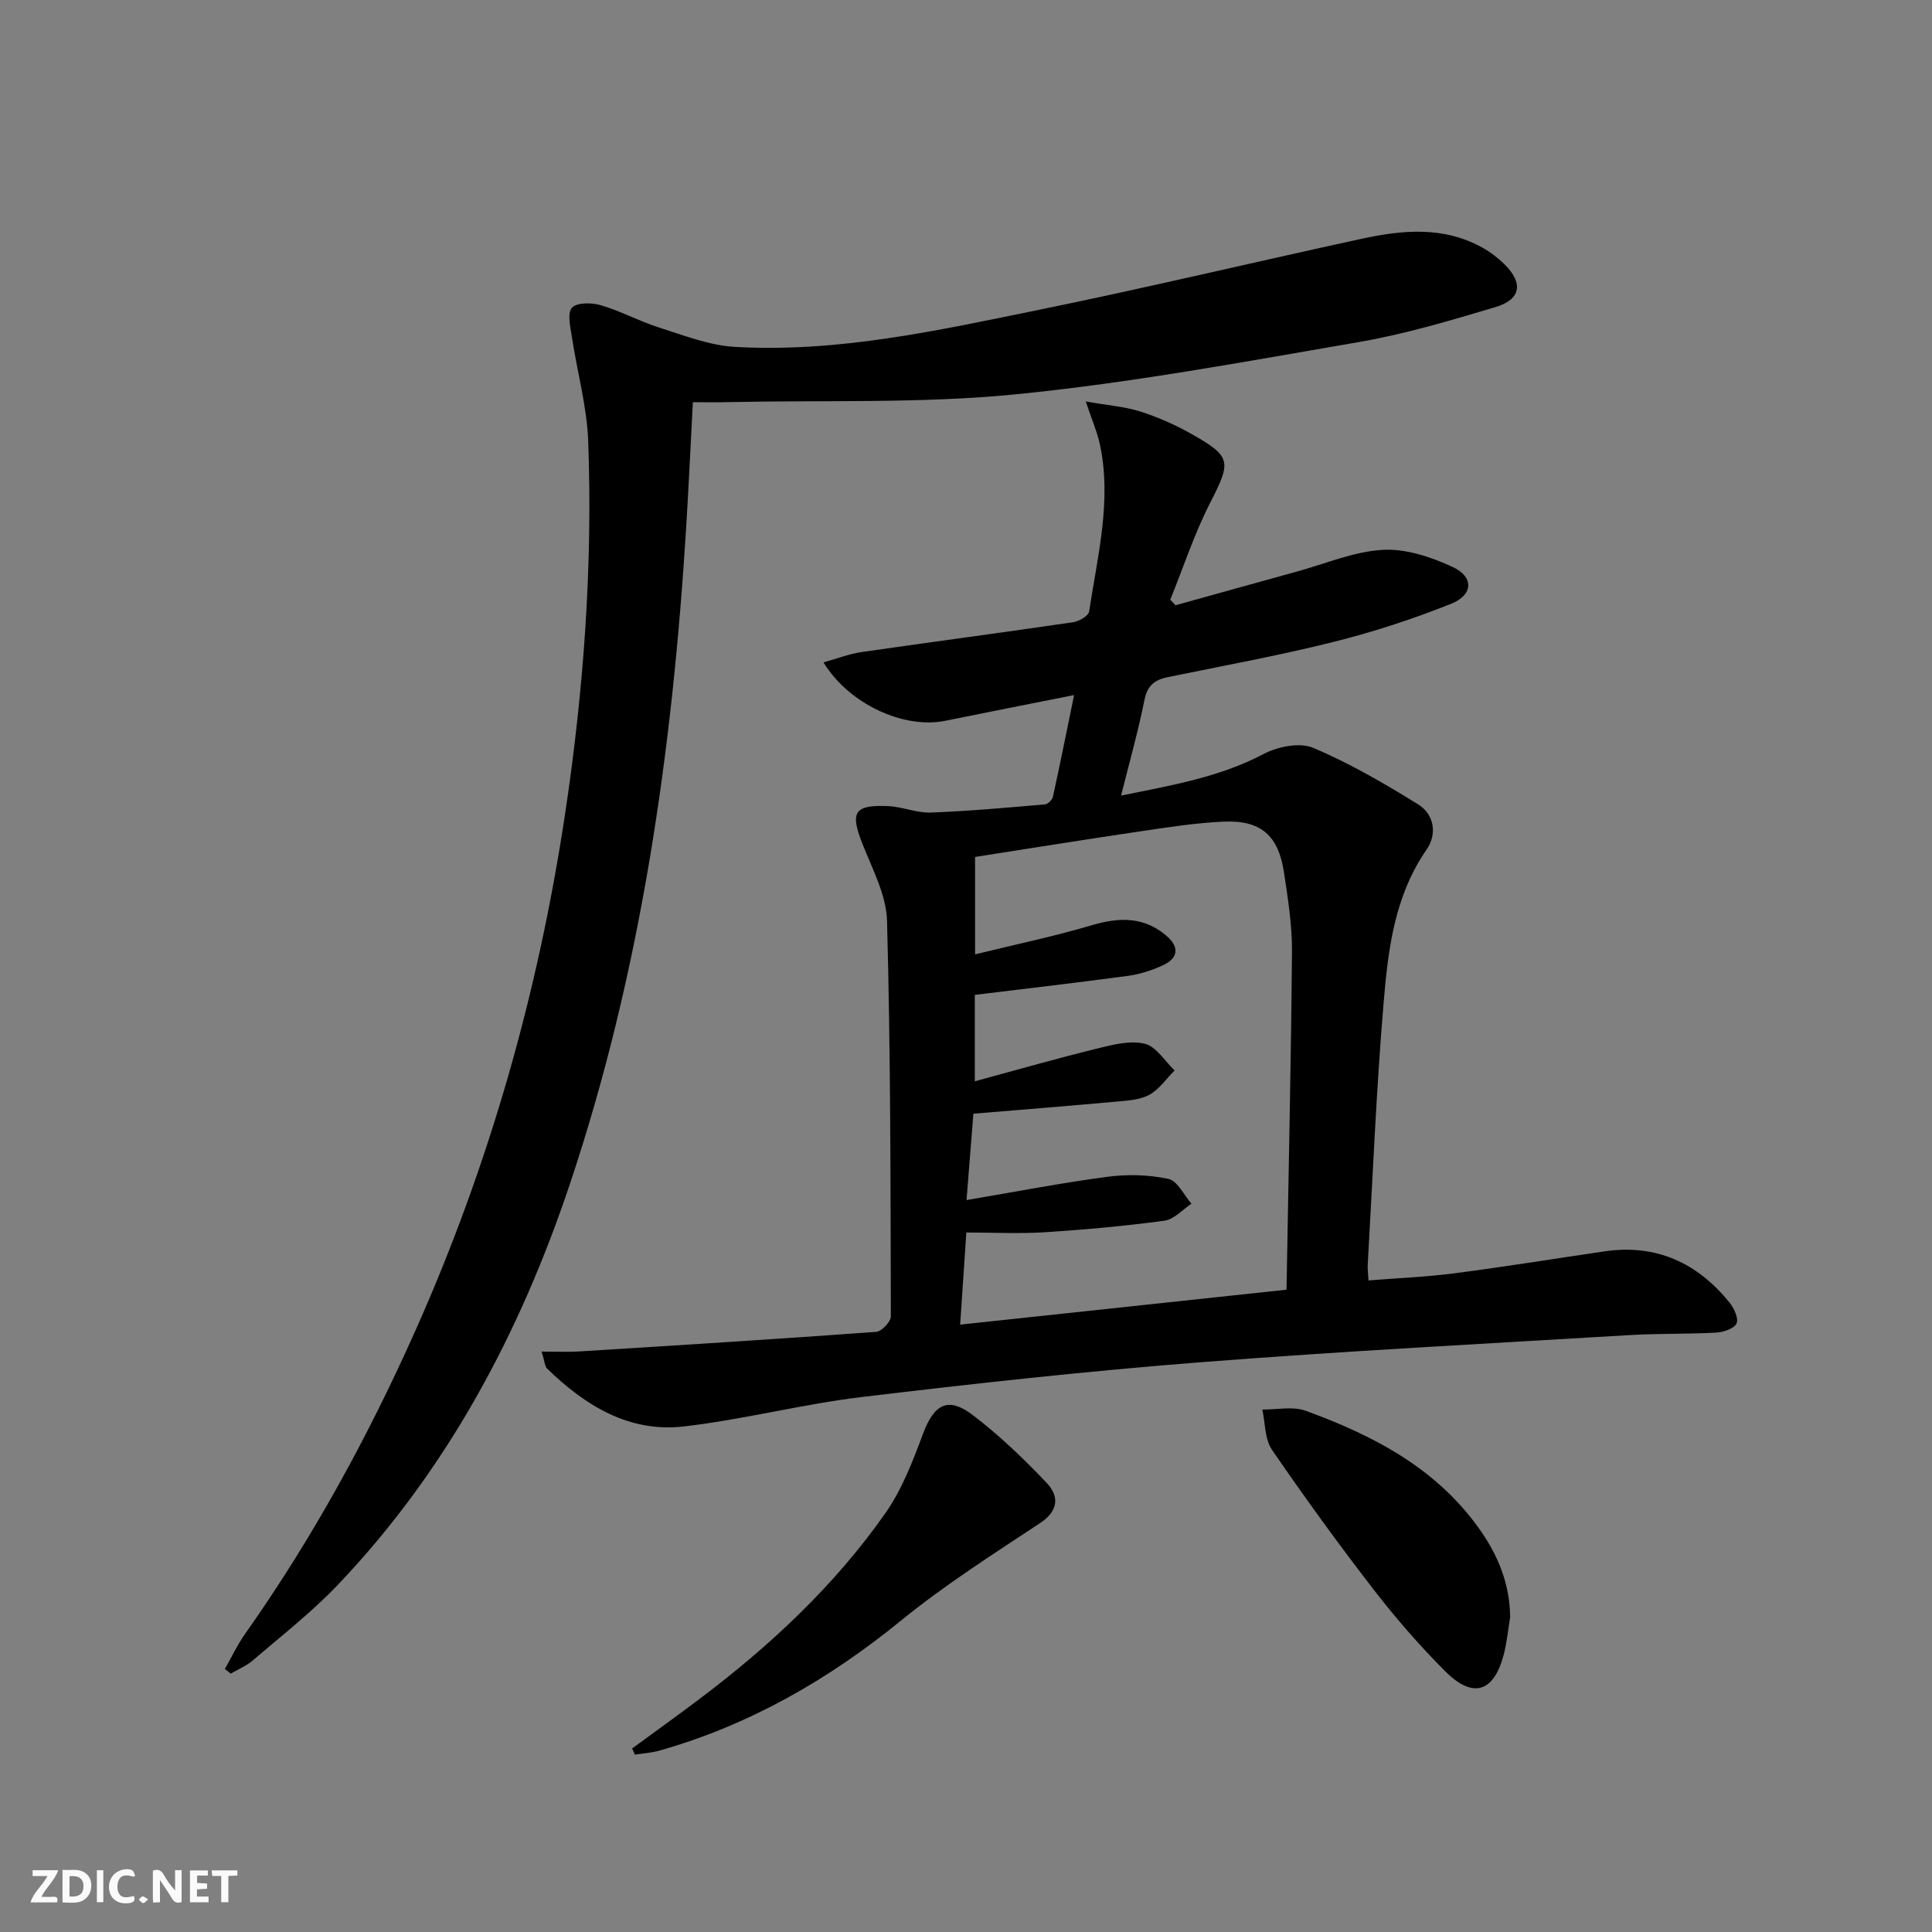
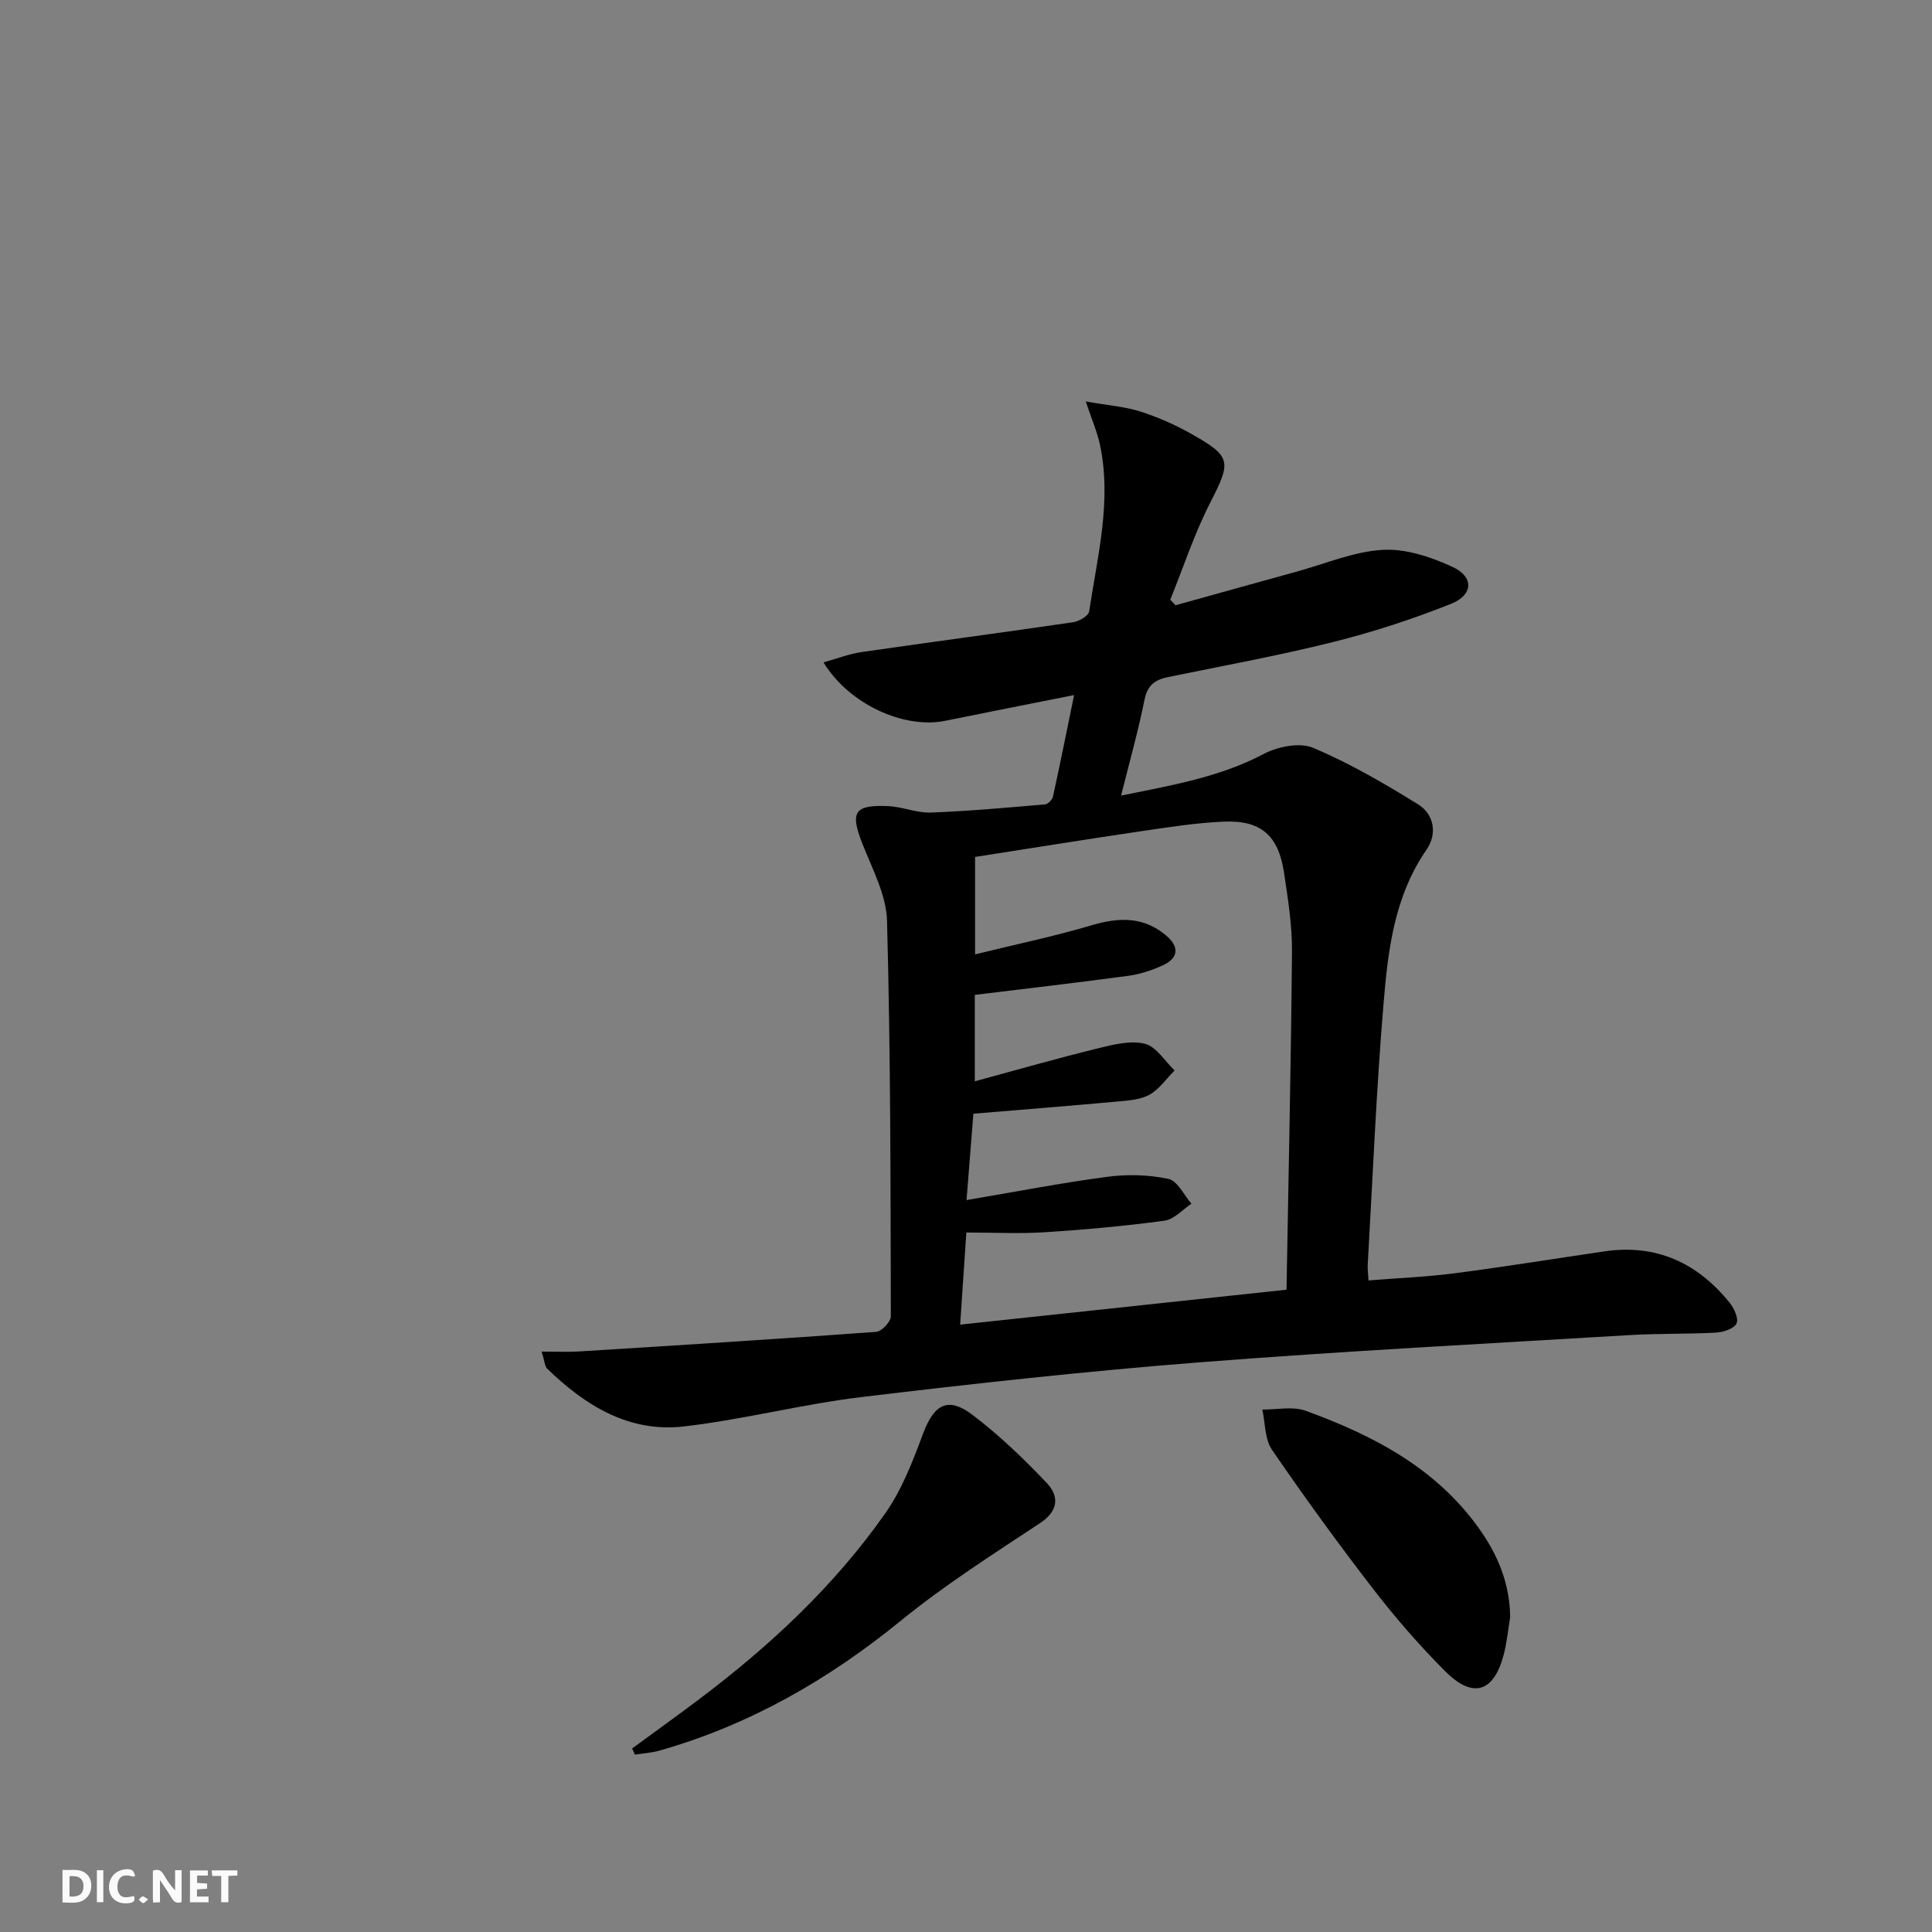
<svg xmlns="http://www.w3.org/2000/svg" enable-background="new 0 0 400 400" viewBox="0 0 400 400">
  <rect x="0" y="0" width="400" height="400" fill="#808080" stroke="none" />
  <g fill="#fbfafa">
    <path d="m37.59 393.81c-.92.31-1.52.05-2-.78-.7-1.2-1.52-2.34-2.47-3.78v4.59c-.55.03-.95.05-1.41.07-.03-.37-.06-.64-.06-.91 0-1.91 0-3.81 0-5.7 1.13-.41 1.77-.03 2.29.91.62 1.11 1.38 2.14 2.31 3.19v-4.2h1.35v6.61z" />
    <path d="m12.94 393.88v-6.75c1.9.19 3.93-.54 5.37 1.29.8 1.01.78 2.88.03 3.97-1.37 1.97-3.4 1.51-5.4 1.49m1.45-1.22c2.04.12 2.92-.58 2.89-2.21-.03-1.51-.98-2.19-2.89-2z" />
-     <path d="m11.81 393.87h-5.49c.68-2.18 2.47-3.48 3.51-5.45h-3.08v-1.21h5.29c-.71 2.13-2.44 3.48-3.47 5.51.86 0 1.63.04 2.39-.01.79-.05 1.14.21.85 1.16" />
    <path d="m39.33 393.86v-6.61h3.7v1.07h-2.22v1.52c.68.04 1.34.09 2.07.13v1.07c-.72.05-1.38.09-2.1.14v1.48h2.4v1.19h-3.85z" />
    <path d="m27.71 388.56c-1.15-.3-2.46-.61-3.1.64-.37.73-.41 1.93-.06 2.67.63 1.35 1.99.93 3.17.68.35.94-.01 1.32-.93 1.46-1.62.25-3.05-.27-3.76-1.48-.73-1.25-.6-3.03.31-4.17.88-1.11 2.71-1.7 4-1.16.32.13.44.74.65 1.12-.1.08-.19.16-.28.24" />
    <path d="m49.15 387.24v1.07c-.59.02-1.17.05-1.87.08v5.44h-1.48v-5.44h-1.85c-.05-.4-.08-.73-.13-1.15z" />
    <path d="m20.06 387.21h1.33v6.62h-1.33z" />
    <path d="m30.68 393.25c-.49.38-.8.79-1.05.76-.32-.05-.6-.45-.9-.7.26-.24.51-.64.8-.67.29-.04.62.3 1.15.61" />
  </g>
  <path d="m112.14 279.83c3.09 0 5.36.12 7.62-.02 20.55-1.28 41.1-2.56 61.63-4.06 1.14-.08 3.06-2.11 3.05-3.22-.06-27.29-.05-54.59-.79-81.86-.14-5.37-3.04-10.75-5.09-15.96-2.59-6.55-1.75-8.13 5.34-7.81 2.96.13 5.9 1.44 8.82 1.33 7.89-.29 15.77-1.02 23.64-1.69.61-.05 1.5-.95 1.64-1.6 1.48-6.74 2.84-13.51 4.38-21.03-9.53 1.9-18.11 3.57-26.67 5.32-8.52 1.74-19.91-3.39-25.21-12.09 2.78-.77 5.3-1.77 7.9-2.14 14.6-2.11 29.22-4.04 43.82-6.18 1.22-.18 3.15-1.33 3.28-2.25 1.72-11.45 4.72-22.86 2.22-34.57-.54-2.51-1.59-4.9-2.92-8.88 4.66.82 8.08 1.06 11.25 2.07 3.61 1.15 7.15 2.7 10.46 4.56 8.55 4.8 8.43 5.76 4.01 14.41-3.27 6.4-5.52 13.32-8.23 20.01.36.38.73.76 1.09 1.14 8.4-2.33 16.79-4.68 25.19-6.99 5.89-1.62 11.75-4.14 17.72-4.48 4.78-.27 10.03 1.48 14.5 3.56 4.38 2.04 4.24 5.77-.33 7.6-7.98 3.19-16.22 5.87-24.56 7.95-11.24 2.81-22.67 4.89-34.02 7.22-2.67.55-4.3 1.62-4.91 4.65-1.29 6.45-3.09 12.8-4.86 19.9 10.54-2.15 20.37-3.8 29.5-8.61 2.92-1.54 7.46-2.46 10.26-1.28 7.55 3.18 14.73 7.37 21.73 11.7 3.36 2.08 3.98 6.16 1.77 9.35-6.67 9.62-7.99 20.73-8.91 31.76-1.52 18.05-2.25 36.17-3.29 54.26-.05.8.08 1.62.16 3.2 6.09-.49 12-.72 17.84-1.48 10.36-1.35 20.68-3.02 31.02-4.54 10.72-1.57 19.24 2.38 25.9 10.62.94 1.16 1.92 3.32 1.44 4.31-.53 1.09-2.72 1.81-4.22 1.89-5.98.33-11.99.16-17.97.52-29.69 1.78-59.41 3.32-89.06 5.64-23.34 1.83-46.63 4.39-69.88 7.18-12.33 1.48-24.46 4.66-36.8 6.09-11.35 1.32-20.45-4.32-28.33-11.98-.48-.46-.49-1.47-1.13-3.52zm154.22-12.81c.41-23.85.94-46.95 1.13-70.04.04-5.44-.84-10.92-1.65-16.33-1.15-7.68-4.79-10.88-12.49-10.54-5.78.25-11.54 1.17-17.27 2.01-11.44 1.69-22.85 3.53-34.2 5.3v20.17c8.52-2.09 16.43-3.74 24.16-6.03 5.65-1.67 10.77-1.82 15.42 2.15 2.74 2.33 2.56 4.66-.75 6.17-2.24 1.02-4.68 1.82-7.11 2.15-10.49 1.42-21 2.63-31.78 3.95v17.89c8.95-2.42 17.2-4.79 25.52-6.83 3.16-.78 6.71-1.68 9.69-.94 2.36.59 4.13 3.59 6.16 5.52-1.72 1.72-3.18 3.91-5.23 5.04-1.93 1.06-4.46 1.2-6.75 1.41-9.74.89-19.48 1.66-29.68 2.51-.44 5.51-.89 11.19-1.42 17.88 10.3-1.74 19.71-3.57 29.19-4.82 4.14-.55 8.55-.43 12.61.44 1.87.4 3.2 3.34 4.77 5.13-1.85 1.22-3.6 3.25-5.58 3.52-8.21 1.11-16.48 1.86-24.75 2.39-5.26.34-10.57.06-16.28.06-.42 6.31-.83 12.33-1.28 19.07 22.76-2.44 44.66-4.78 67.57-7.23z" fill="#000001" />
-   <path d="m143.45 83.27c-.47 8.79-.86 17.39-1.39 25.98-2.85 46.23-9.33 91.87-24.09 135.94-10.34 30.87-25.44 59.27-48.14 83.05-5.38 5.63-11.6 10.47-17.53 15.56-1.31 1.13-3.01 1.81-4.53 2.7-.4-.32-.81-.63-1.21-.95 1.39-2.45 2.59-5.03 4.21-7.31 13.96-19.78 25.5-40.89 35.34-62.99 15.23-34.2 25.34-69.82 30.9-106.84 3.84-25.58 5.72-51.26 4.77-77.09-.27-7.2-2.29-14.33-3.37-21.52-.31-2.06-1.01-4.92 0-6.08.98-1.12 4.1-1.09 5.98-.53 4.12 1.21 7.96 3.32 12.06 4.62 5.16 1.63 10.4 3.71 15.7 4.01 21.28 1.22 41.99-3.39 62.64-7.61 22.42-4.58 44.69-9.9 67.06-14.76 8.55-1.86 17.15-2.67 25.24 1.92 1.57.89 3.06 2.04 4.36 3.31 3.98 3.9 3.49 7.31-1.83 8.9-9.36 2.79-18.79 5.61-28.39 7.26-23.55 4.05-47.11 8.44-70.85 10.79-19.61 1.95-39.49 1.19-59.25 1.62-2.47.07-4.93.02-7.68.02z" fill="#000001" />
  <path d="m130.87 362.01c4.6-3.38 9.24-6.71 13.81-10.15 14.69-11.05 28.06-23.51 38.64-38.59 3.44-4.91 5.68-10.79 7.8-16.47 2.28-6.08 5.15-7.74 10.3-3.81 5.5 4.19 10.56 9.04 15.32 14.07 2.53 2.68 2.48 5.71-1.39 8.27-9.79 6.48-19.76 12.82-28.84 20.22-15.02 12.23-31.36 21.61-50 26.9-1.63.46-3.36.56-5.05.83-.2-.43-.39-.85-.59-1.27z" fill="#000001" />
  <path d="m312.66 334.86c-.44 2.61-.68 5.27-1.36 7.82-2.05 7.71-6.37 9.06-12.07 3.35-5.28-5.28-10.22-10.96-14.79-16.87-7.31-9.46-14.34-19.15-21.1-29.01-1.5-2.2-1.37-5.52-1.99-8.32 3 .04 6.3-.72 8.96.25 13.9 5.06 26.83 11.75 35.78 24.2 3.99 5.53 6.52 11.57 6.57 18.58z" fill="#000001" />
</svg>